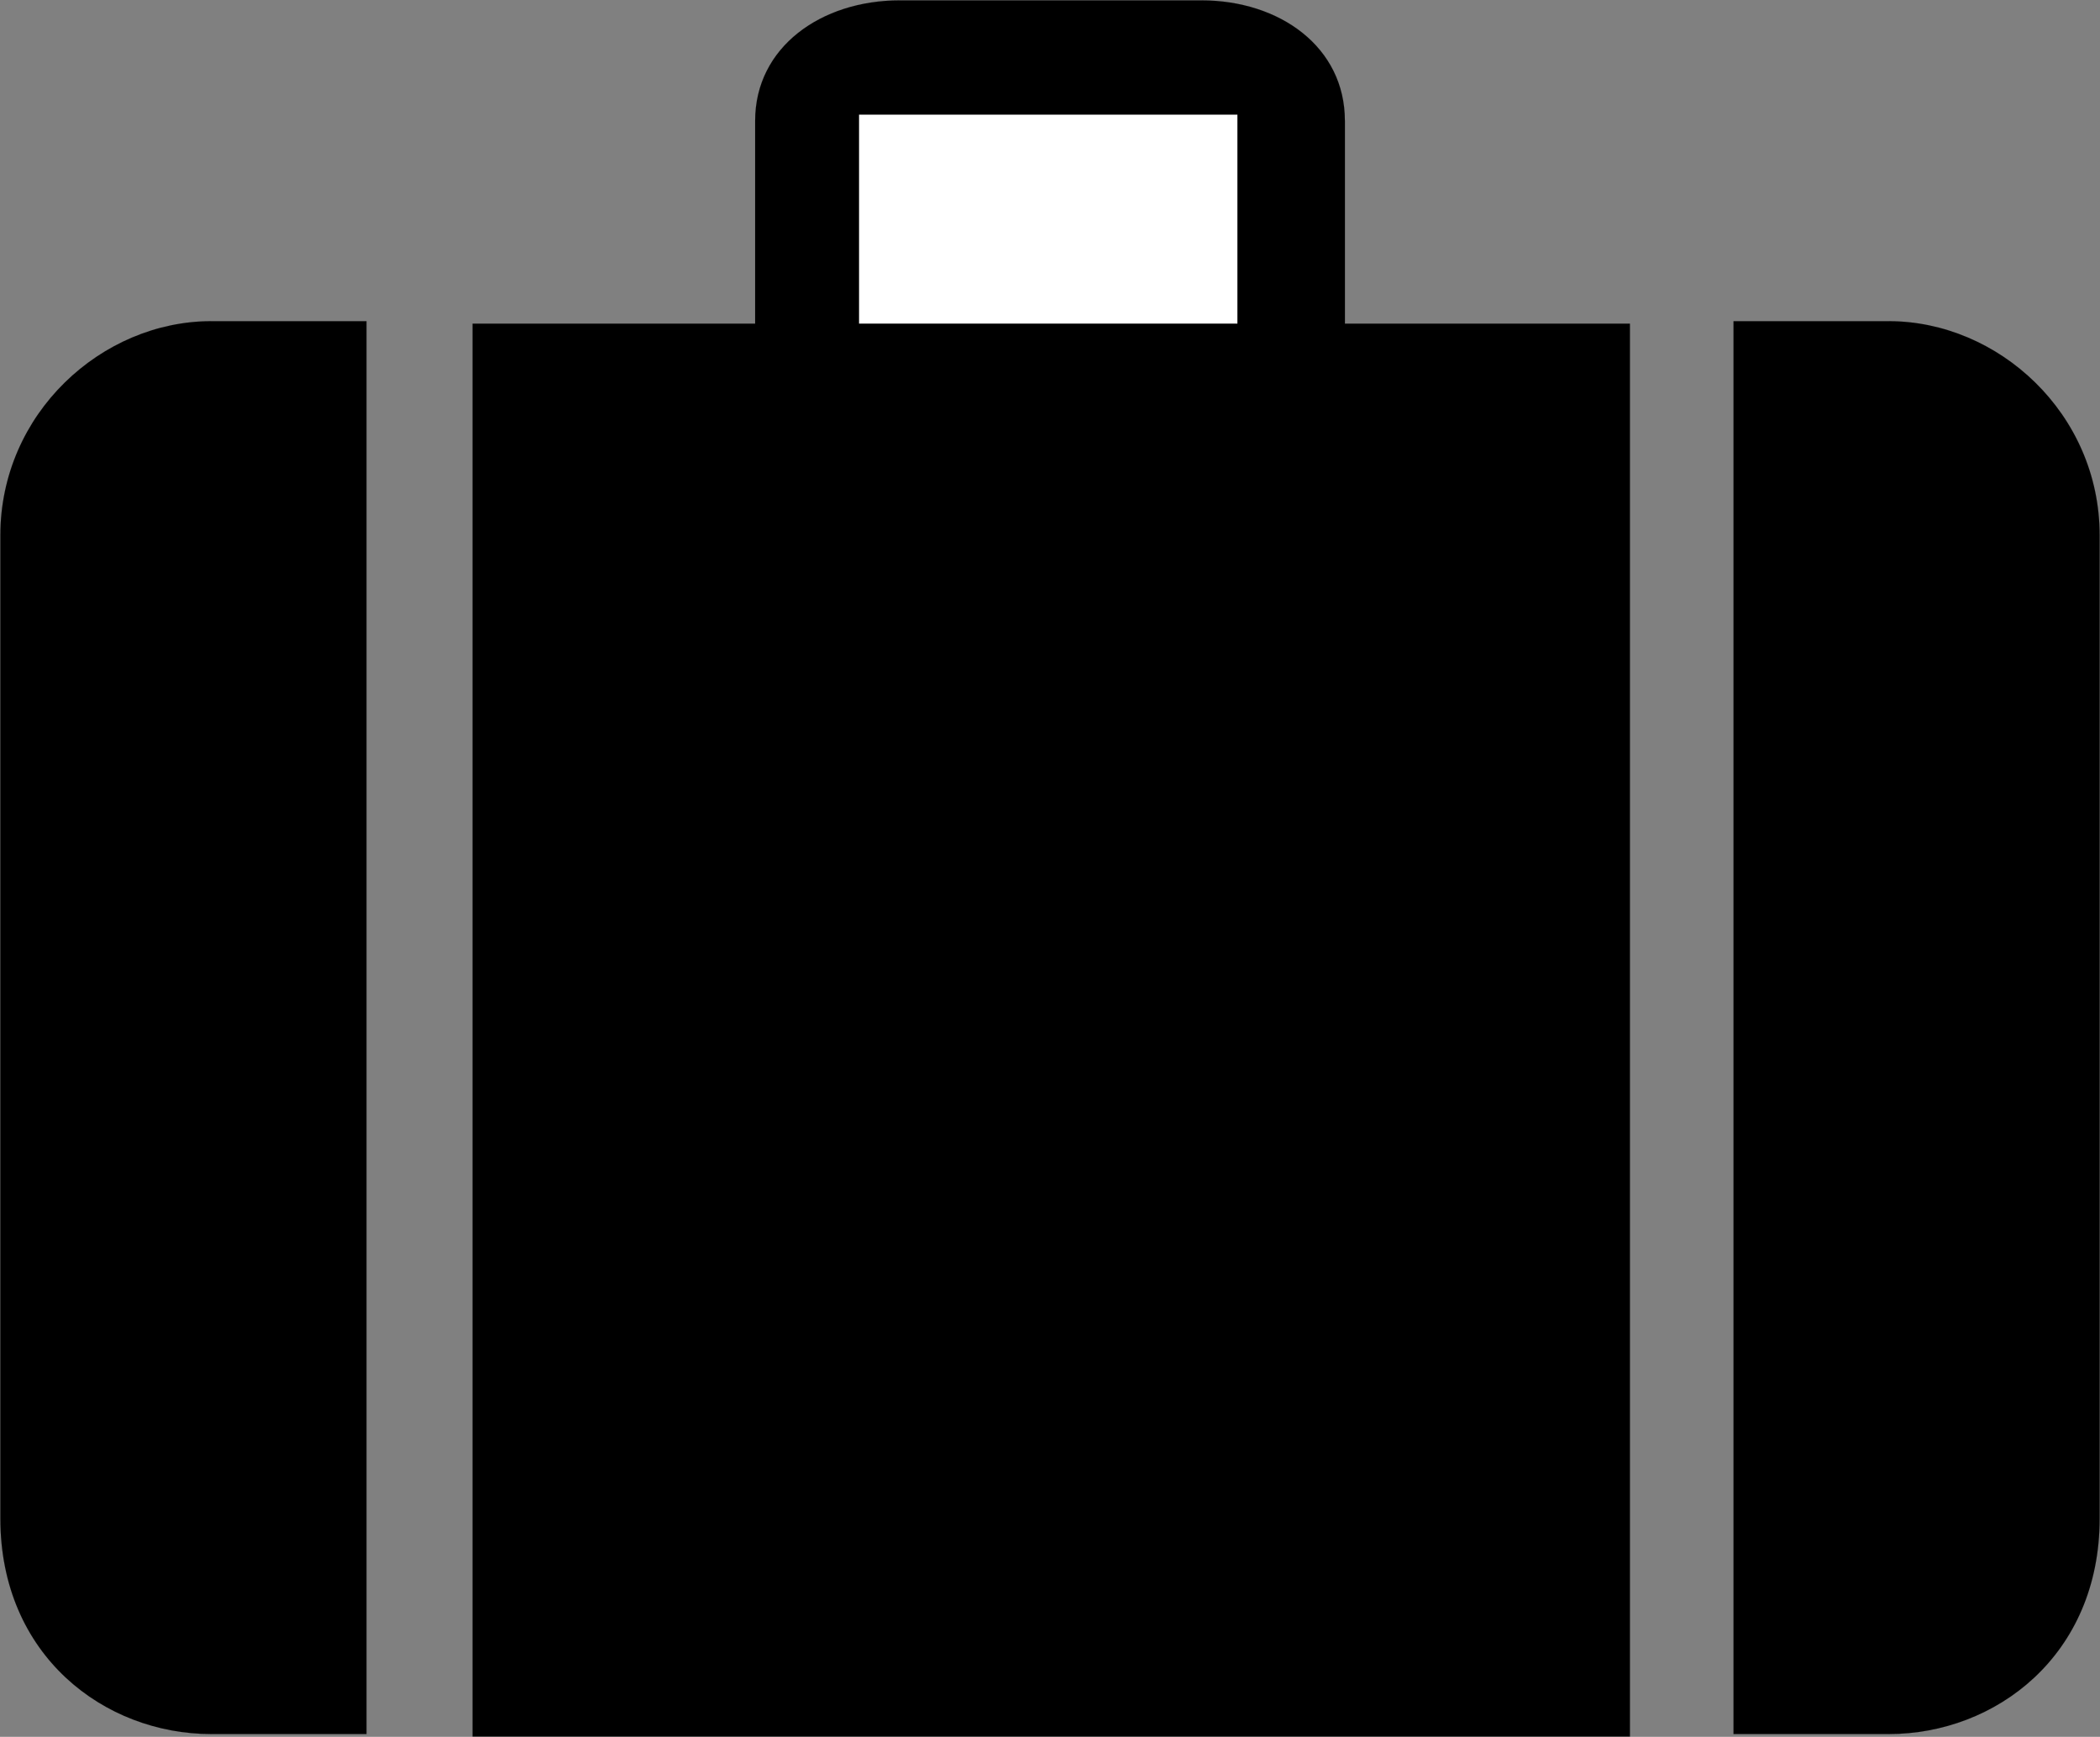
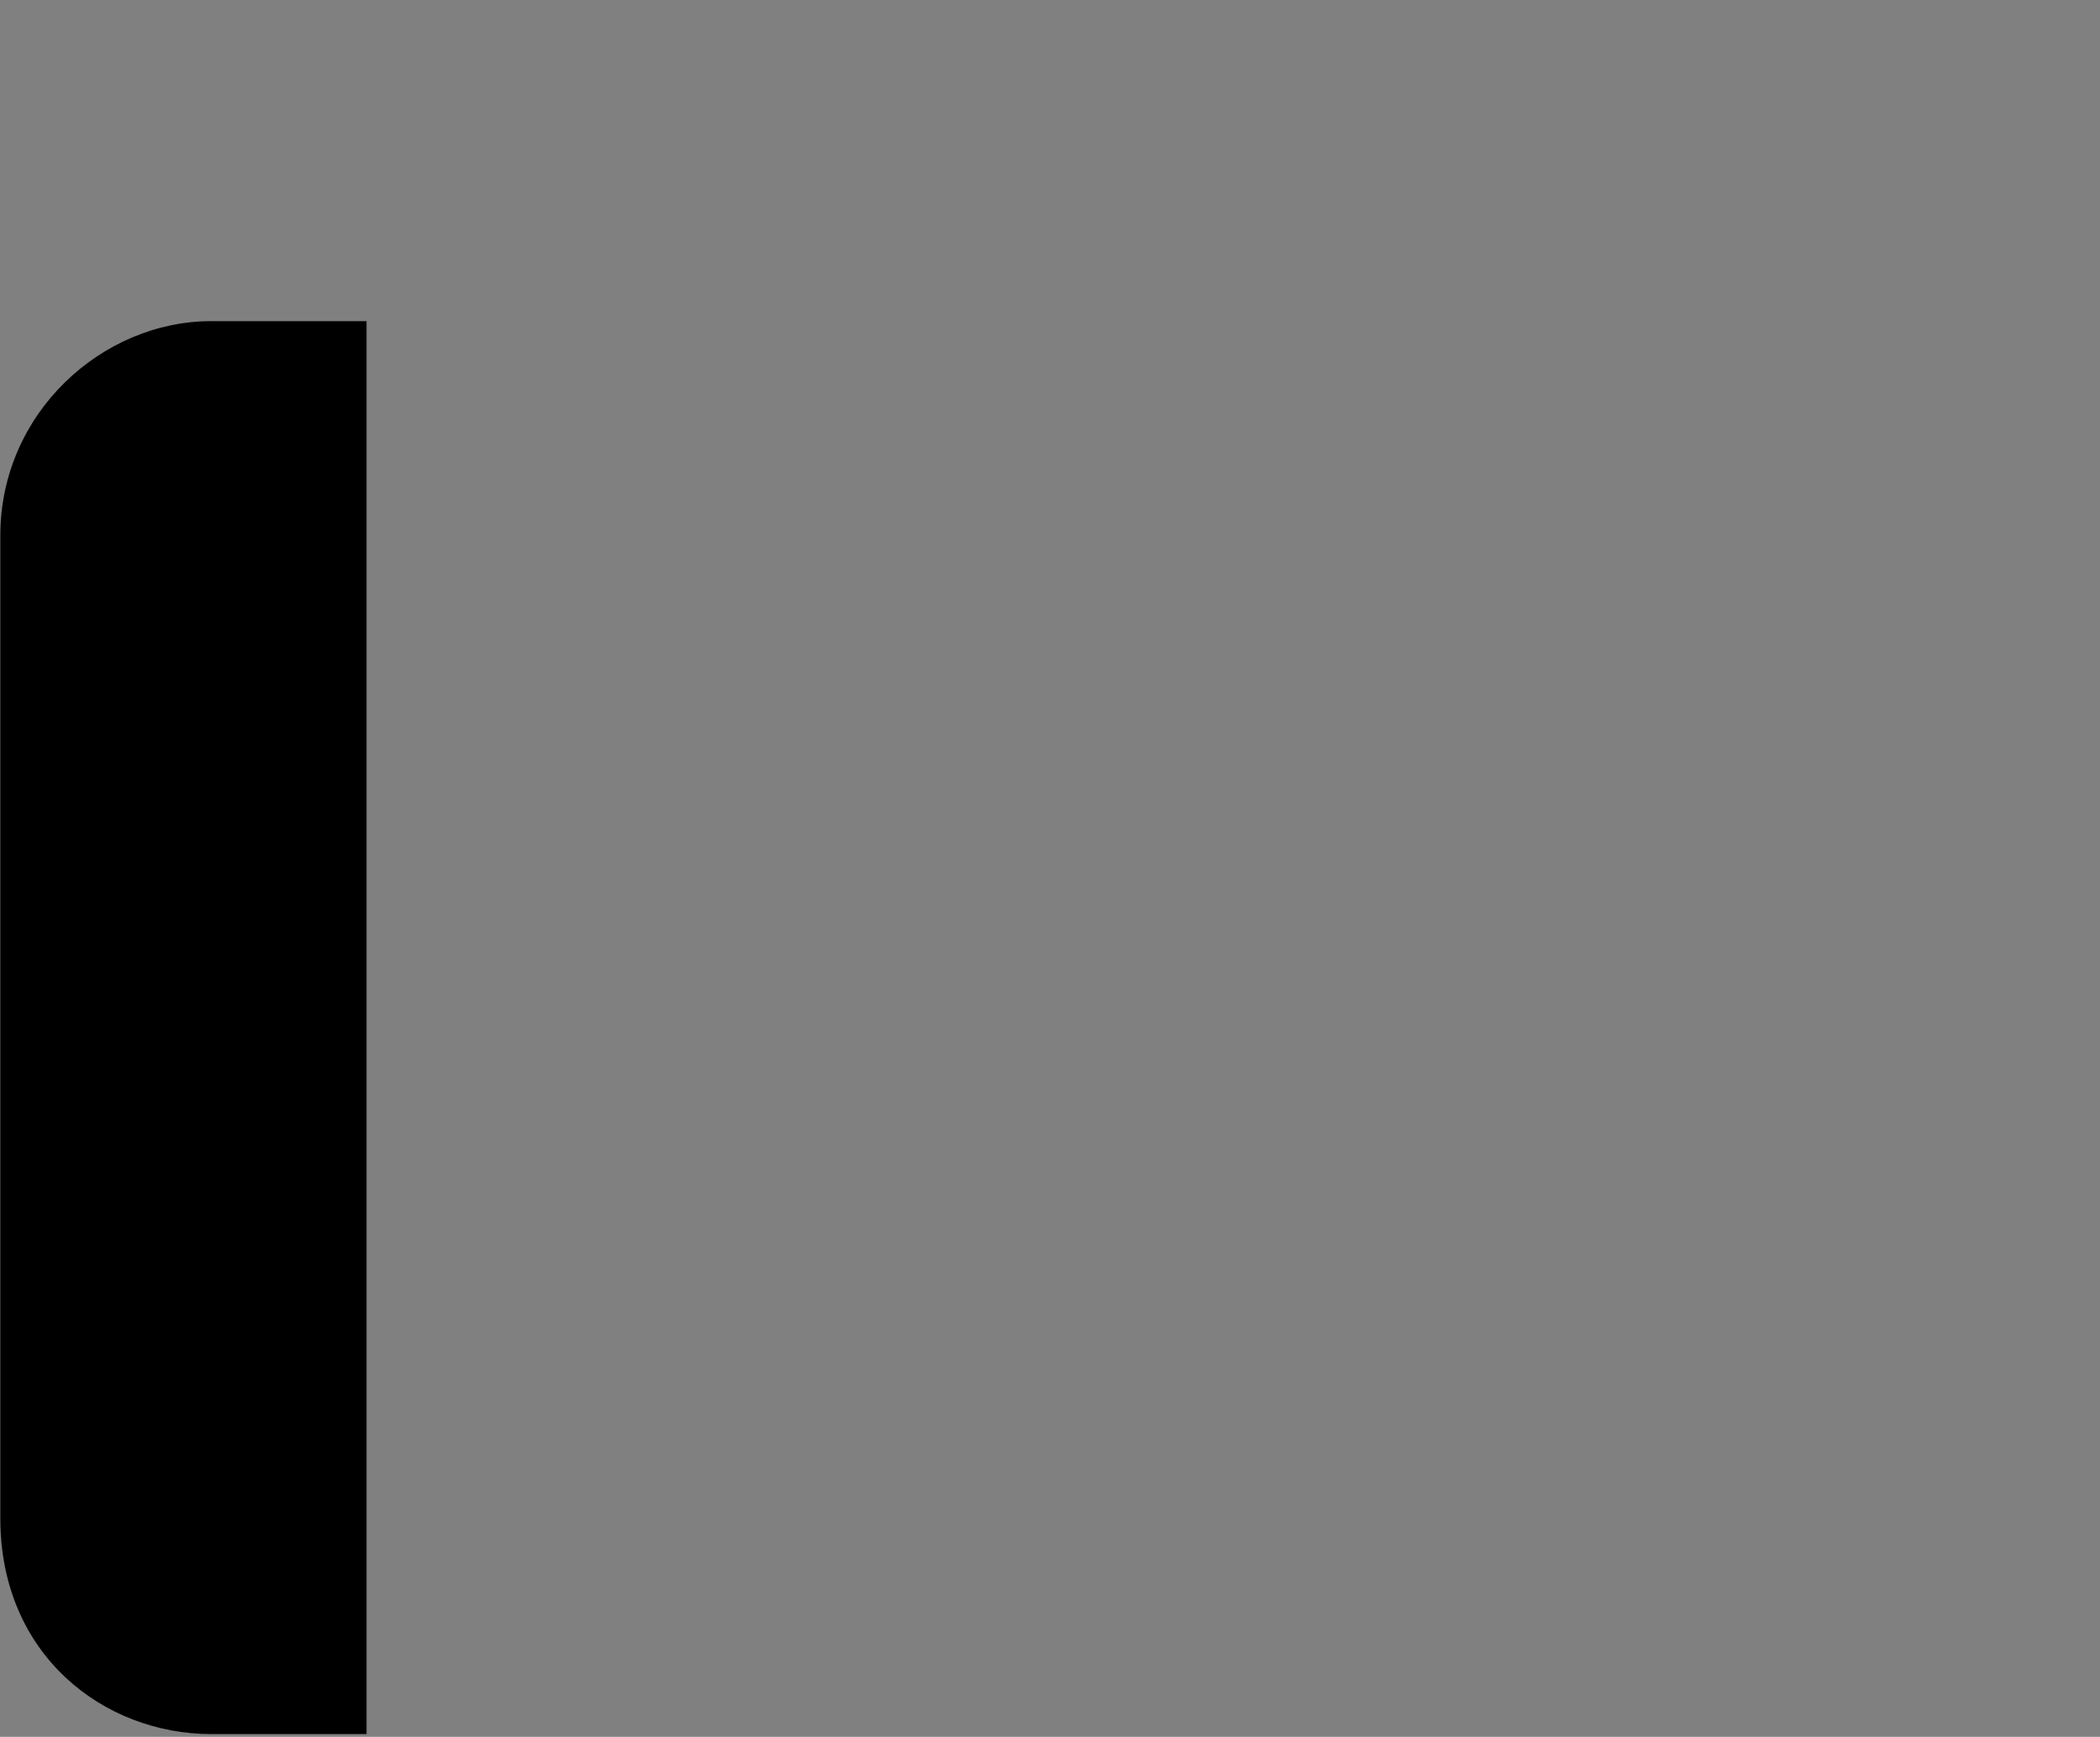
<svg xmlns="http://www.w3.org/2000/svg" xmlns:ns1="http://www.inkscape.org/namespaces/inkscape" xmlns:ns2="http://sodipodi.sourceforge.net/DTD/sodipodi-0.dtd" width="421.933" height="348.994" id="svg2" version="1.1" ns1:version="0.47 r22583" ns2:docname="36_baggagecheck_in.cdr">
  <rect width="100%" height="100%" fill="#808080" stroke="none" />
  <ns2:namedview pagecolor="#ffffff" bordercolor="#666666" borderopacity="1" objecttolerance="10" gridtolerance="10" guidetolerance="10" ns1:pageopacity="0" ns1:pageshadow="2" ns1:window-width="640" ns1:window-height="481" id="namedview28" showgrid="false" ns1:zoom="0.67622941" ns1:cx="210.96651" ns1:cy="174.49699" ns1:window-x="0" ns1:window-y="0" ns1:window-maximized="0" ns1:current-layer="svg2" />
  <defs id="defs4">
    <ns1:perspective ns2:type="inkscape:persp3d" ns1:vp_x="0 : 174.49699 : 1" ns1:vp_y="0 : 1000 : 0" ns1:vp_z="421.93301 : 174.49699 : 1" ns1:persp3d-origin="210.96651 : 116.33133 : 1" id="perspective32" />
    <marker id="ArrowEnd" viewBox="0 0 10 10" refX="0" refY="5" markerUnits="strokeWidth" markerWidth="4" markerHeight="3" orient="auto">
-       <path d="M 0 0 L 10 5 L 0 10 z" id="path7" />
-     </marker>
+       </marker>
    <marker id="ArrowStart" viewBox="0 0 10 10" refX="10" refY="5" markerUnits="strokeWidth" markerWidth="4" markerHeight="3" orient="auto">
-       <path d="M 10 0 L 0 5 L 10 10 z" id="path10" />
-     </marker>
+       </marker>
  </defs>
  <g id="g12">
    <g id="g14">
      <g id="g16">
-         <path style="stroke:#000000; stroke-width:0.014; fill:#000000" d="M 94.952 65.03L 151.726 65.03L 151.726 24.285C 151.726 9.473 164.993 0.074 180.791 0.074C 180.588 0.074 241.369 0.074 241.369 0.074C 257.167 0.074 270.213 9.473 270.213 24.285L 270.213 65.03L 327.481 65.03L 327.481 348.92L 94.952 348.92L 94.952 65.03z" id="path18" />
        <path style="stroke:#000000; stroke-width:0.014; fill:#000000" d="M 73.635 348.428L 42.446 348.428C 20.943 348.428 0.074 332.608 0.074 305.104C 0.074 305.104 0.074 108.08 0.074 107.58C 0.074 83.077 20.443 64.536 42.446 64.536L 73.635 64.536L 73.635 348.428z" id="path20" />
-         <path style="stroke:#000000; stroke-width:0.014; fill:#ffffff" d="M 248.623 65.03L 248.623 23.029L 172.595 23.029L 172.595 65.03L 248.623 65.03z" id="path22" />
-         <path style="stroke:#000000; stroke-width:0.014; fill:#000000" d="M 348.299 348.428L 379.488 348.428C 400.99 348.428 421.859 332.608 421.859 305.104C 421.859 305.104 421.859 108.08 421.859 107.58C 421.859 83.077 401.49 64.536 379.488 64.536L 348.299 64.536L 348.299 348.428z" id="path24" />
      </g>
    </g>
  </g>
  <g id="g26" />
</svg>